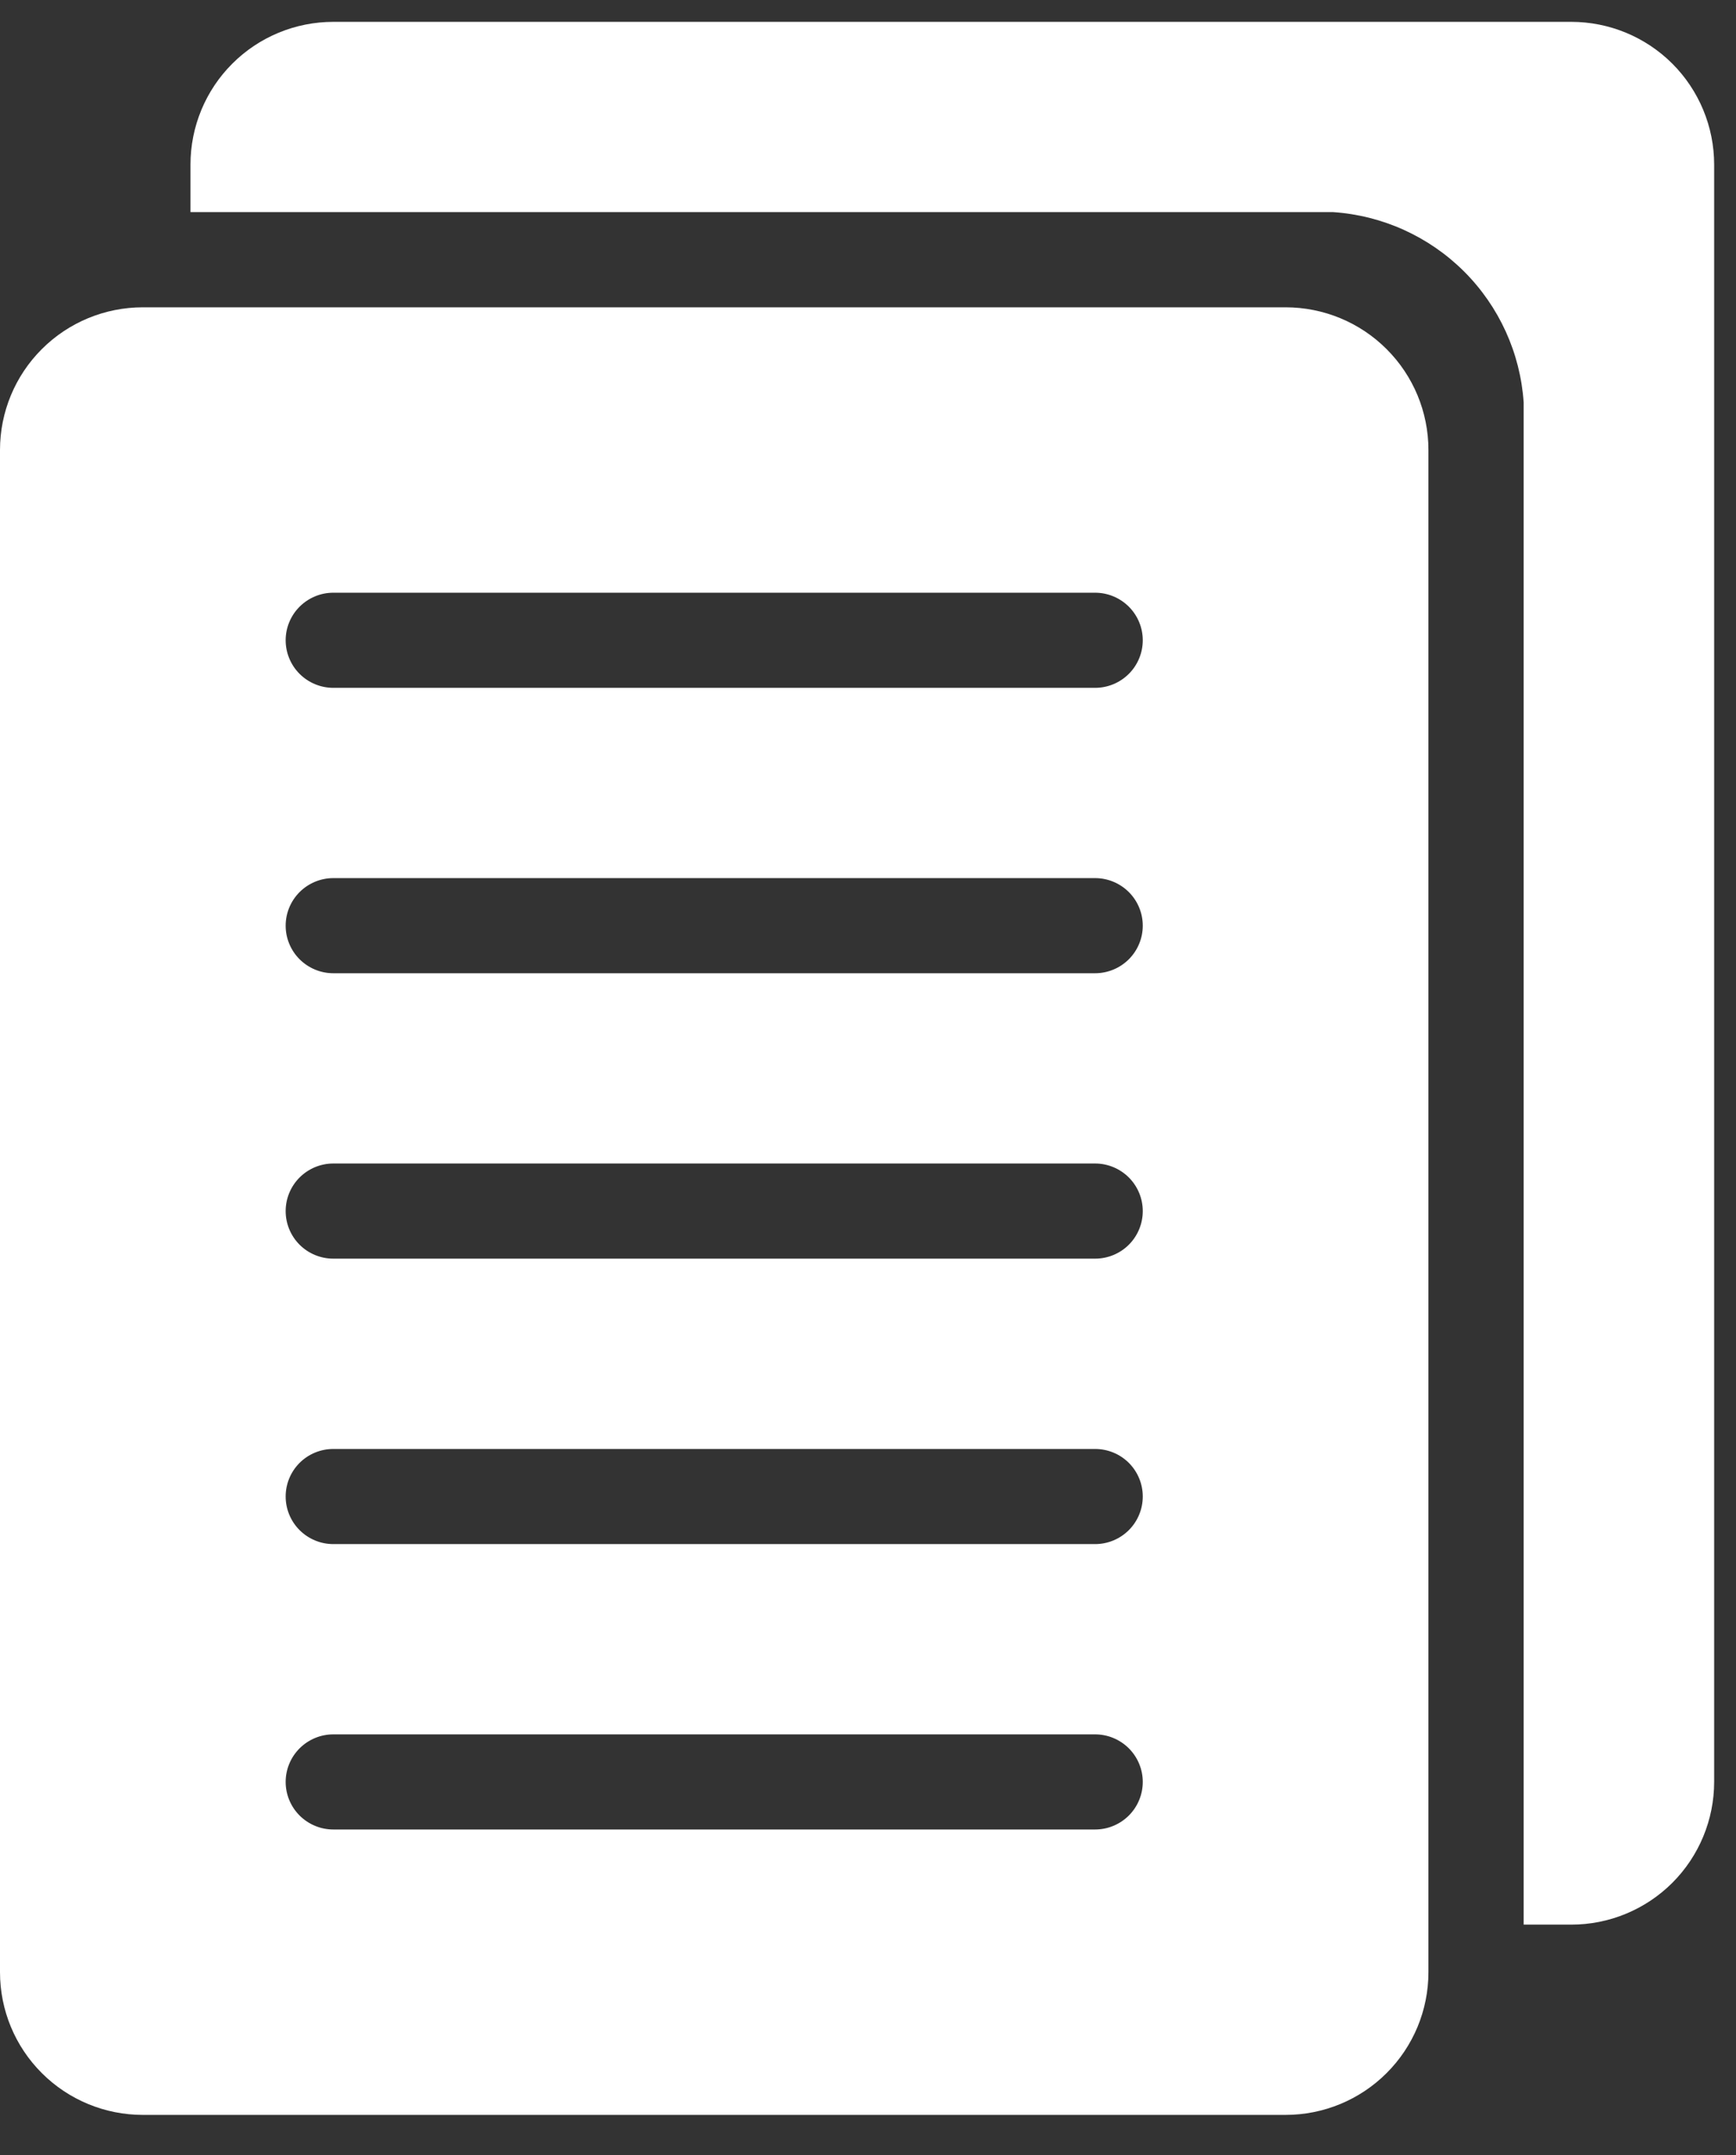
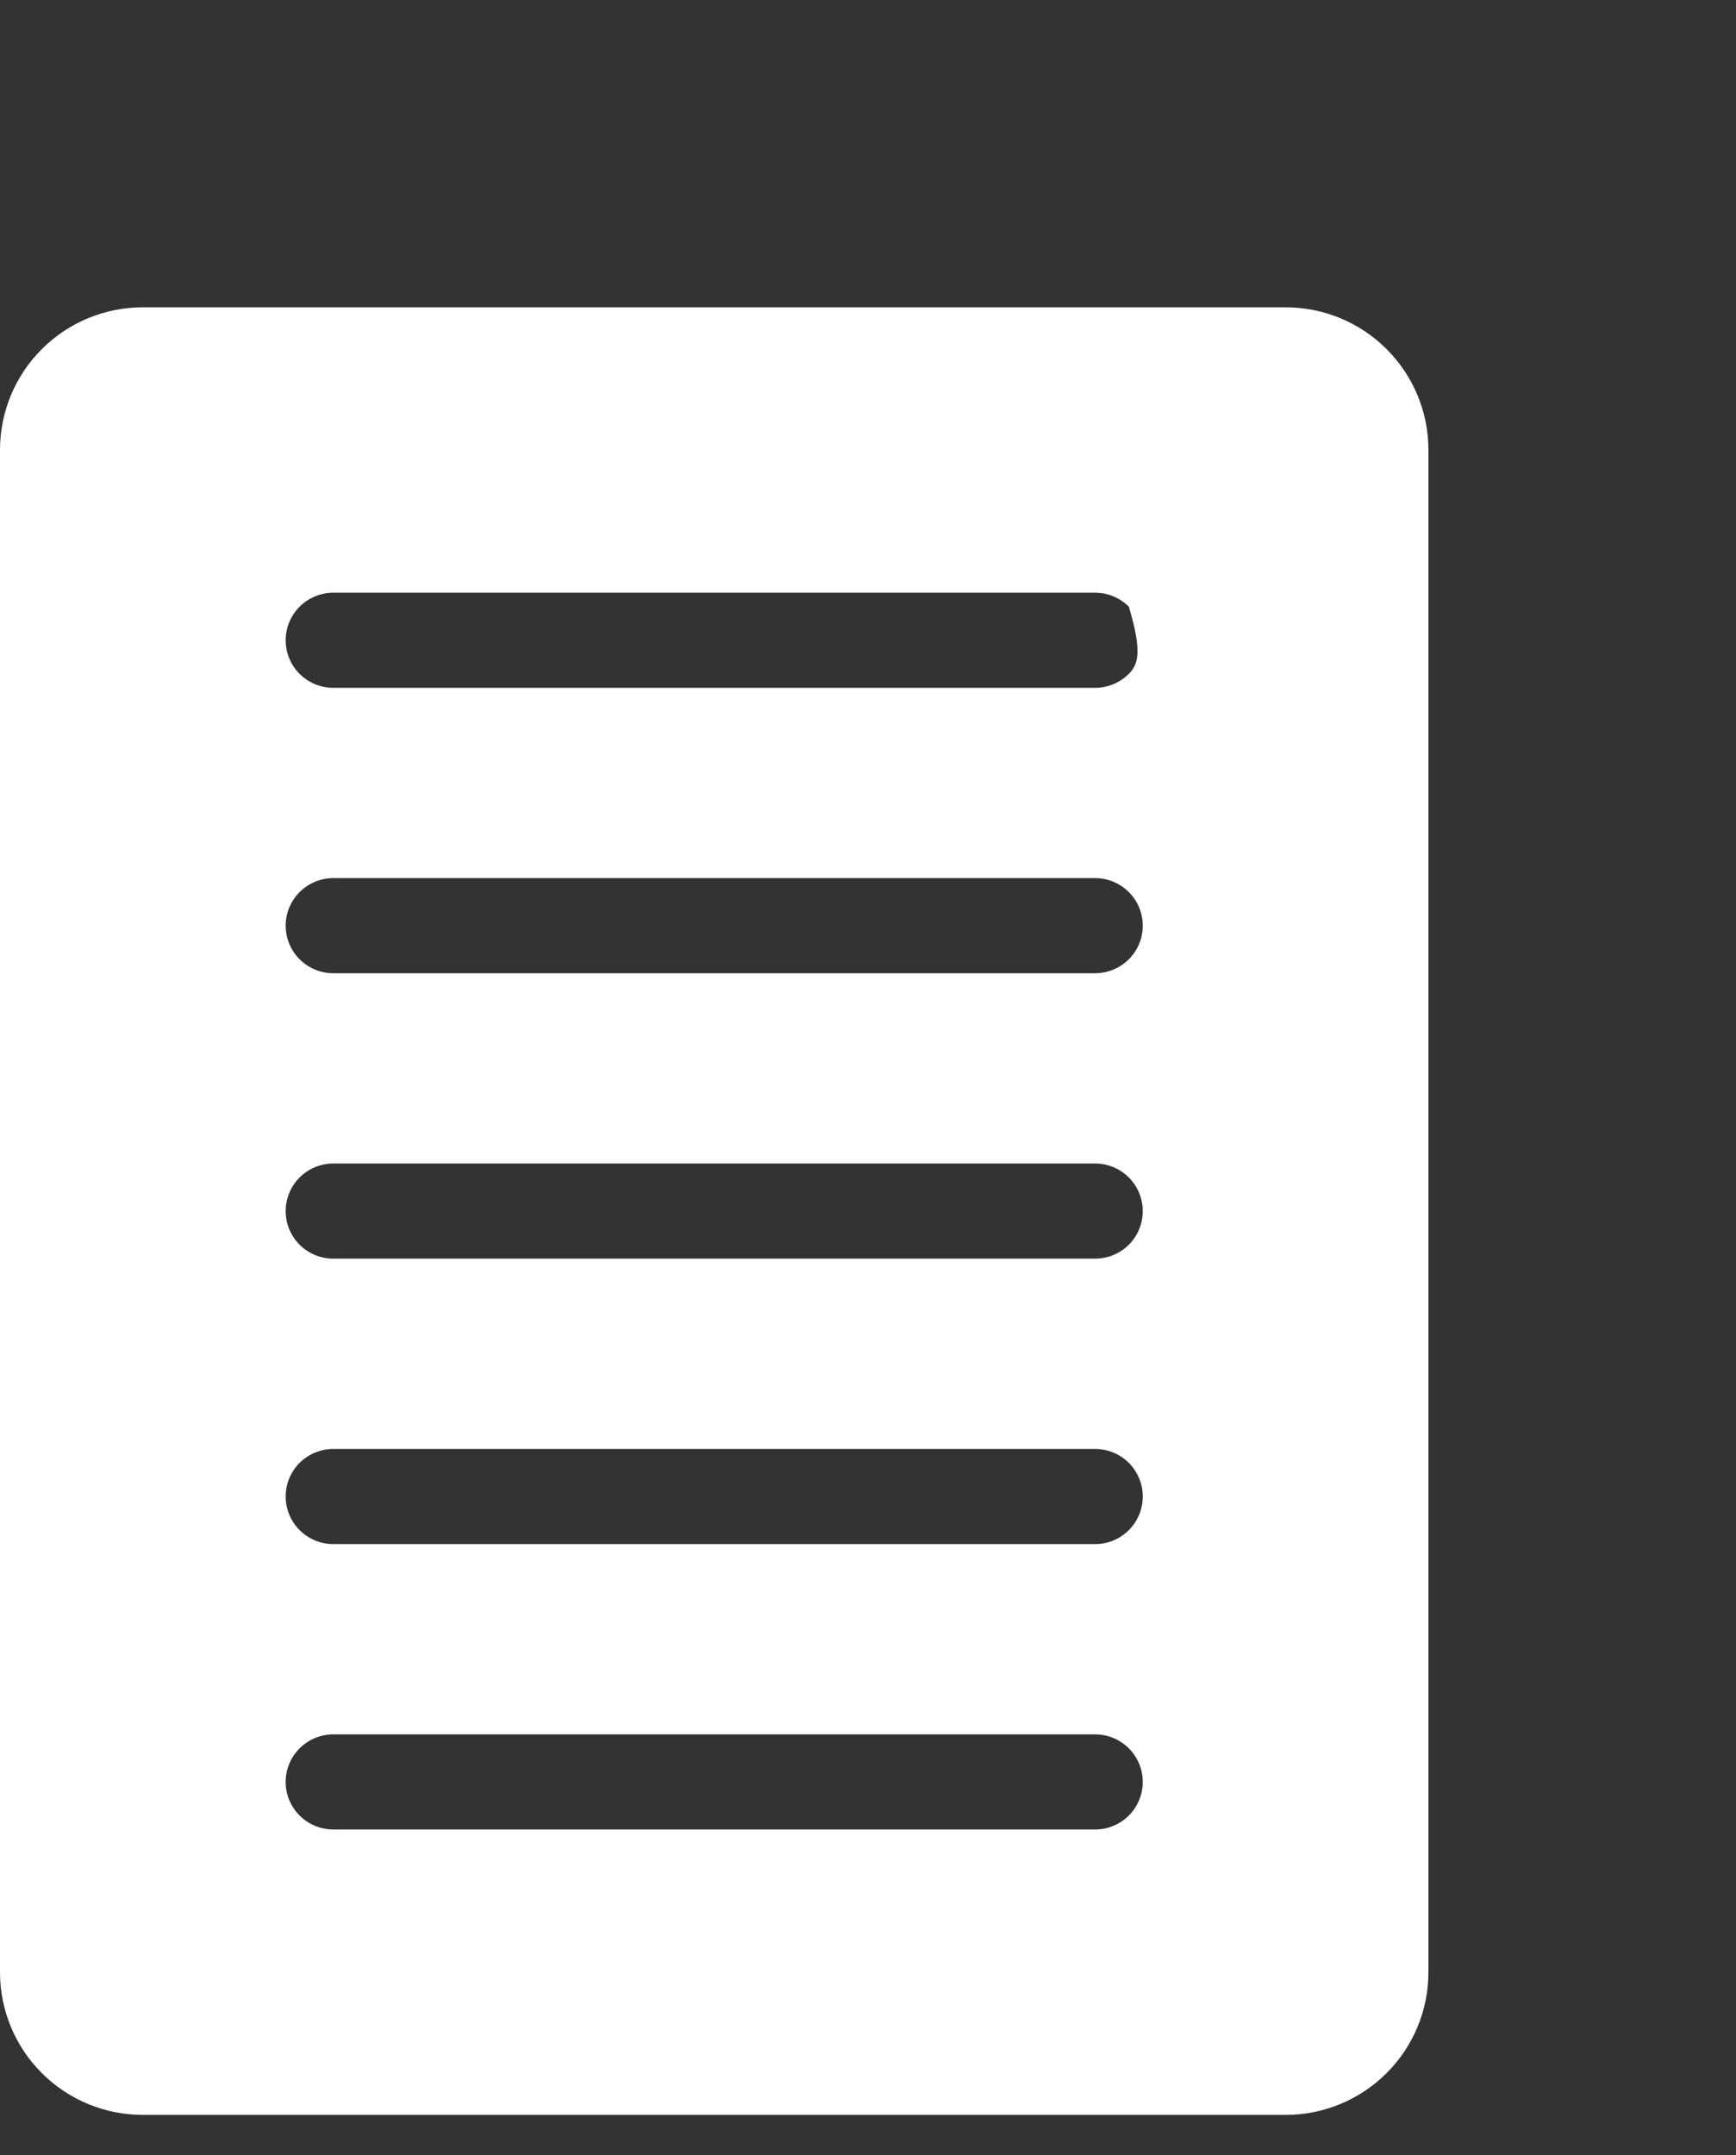
<svg xmlns="http://www.w3.org/2000/svg" width="29" height="36" viewBox="0 0 29 36" fill="none">
  <rect x="0" y="0" width="29" height="36" fill="#333333" stroke="none" />
-   <path d="M26.248 0.365H5.568C4.935 0.365 4.328 0.616 3.881 1.063C3.433 1.51 3.182 2.117 3.182 2.749V3.543H22.271C23.097 3.599 23.874 3.952 24.459 4.536C25.044 5.121 25.397 5.897 25.453 6.722V32.147H26.248C26.881 32.147 27.488 31.896 27.936 31.449C28.383 31.002 28.635 30.395 28.635 29.763V2.749C28.635 2.117 28.383 1.51 27.936 1.063C27.488 0.616 26.881 0.365 26.248 0.365Z" fill="white" />
-   <path d="M21.476 5.133H2.386C1.753 5.133 1.146 5.384 0.699 5.831C0.251 6.278 0 6.884 0 7.516V32.942C0 33.574 0.251 34.18 0.699 34.627C1.146 35.074 1.753 35.325 2.386 35.325H21.476C22.109 35.325 22.716 35.074 23.163 34.627C23.611 34.18 23.862 33.574 23.862 32.942V7.516C23.862 6.884 23.611 6.278 23.163 5.831C22.716 5.384 22.109 5.133 21.476 5.133ZM18.294 30.558H5.568C5.357 30.558 5.155 30.474 5.005 30.325C4.856 30.176 4.772 29.974 4.772 29.763C4.772 29.553 4.856 29.351 5.005 29.202C5.155 29.053 5.357 28.969 5.568 28.969H18.294C18.505 28.969 18.707 29.053 18.857 29.202C19.006 29.351 19.09 29.553 19.09 29.763C19.09 29.974 19.006 30.176 18.857 30.325C18.707 30.474 18.505 30.558 18.294 30.558ZM18.294 25.791H5.568C5.357 25.791 5.155 25.707 5.005 25.558C4.856 25.409 4.772 25.207 4.772 24.996C4.772 24.785 4.856 24.583 5.005 24.434C5.155 24.285 5.357 24.202 5.568 24.202H18.294C18.505 24.202 18.707 24.285 18.857 24.434C19.006 24.583 19.09 24.785 19.09 24.996C19.09 25.207 19.006 25.409 18.857 25.558C18.707 25.707 18.505 25.791 18.294 25.791ZM18.294 21.023H5.568C5.357 21.023 5.155 20.94 5.005 20.791C4.856 20.642 4.772 20.44 4.772 20.229C4.772 20.018 4.856 19.816 5.005 19.667C5.155 19.518 5.357 19.434 5.568 19.434H18.294C18.505 19.434 18.707 19.518 18.857 19.667C19.006 19.816 19.09 20.018 19.09 20.229C19.09 20.44 19.006 20.642 18.857 20.791C18.707 20.94 18.505 21.023 18.294 21.023ZM18.294 16.256H5.568C5.357 16.256 5.155 16.172 5.005 16.023C4.856 15.874 4.772 15.672 4.772 15.462C4.772 15.251 4.856 15.049 5.005 14.9C5.155 14.751 5.357 14.667 5.568 14.667H18.294C18.505 14.667 18.707 14.751 18.857 14.9C19.006 15.049 19.09 15.251 19.09 15.462C19.09 15.672 19.006 15.874 18.857 16.023C18.707 16.172 18.505 16.256 18.294 16.256ZM18.294 11.489H5.568C5.357 11.489 5.155 11.405 5.005 11.256C4.856 11.107 4.772 10.905 4.772 10.694C4.772 10.484 4.856 10.282 5.005 10.133C5.155 9.984 5.357 9.9 5.568 9.9H18.294C18.505 9.9 18.707 9.984 18.857 10.133C19.006 10.282 19.09 10.484 19.09 10.694C19.09 10.905 19.006 11.107 18.857 11.256C18.707 11.405 18.505 11.489 18.294 11.489Z" fill="white" />
+   <path d="M21.476 5.133H2.386C1.753 5.133 1.146 5.384 0.699 5.831C0.251 6.278 0 6.884 0 7.516V32.942C0 33.574 0.251 34.18 0.699 34.627C1.146 35.074 1.753 35.325 2.386 35.325H21.476C22.109 35.325 22.716 35.074 23.163 34.627C23.611 34.18 23.862 33.574 23.862 32.942V7.516C23.862 6.884 23.611 6.278 23.163 5.831C22.716 5.384 22.109 5.133 21.476 5.133ZM18.294 30.558H5.568C5.357 30.558 5.155 30.474 5.005 30.325C4.856 30.176 4.772 29.974 4.772 29.763C4.772 29.553 4.856 29.351 5.005 29.202C5.155 29.053 5.357 28.969 5.568 28.969H18.294C18.505 28.969 18.707 29.053 18.857 29.202C19.006 29.351 19.09 29.553 19.09 29.763C19.09 29.974 19.006 30.176 18.857 30.325C18.707 30.474 18.505 30.558 18.294 30.558ZM18.294 25.791H5.568C5.357 25.791 5.155 25.707 5.005 25.558C4.856 25.409 4.772 25.207 4.772 24.996C4.772 24.785 4.856 24.583 5.005 24.434C5.155 24.285 5.357 24.202 5.568 24.202H18.294C18.505 24.202 18.707 24.285 18.857 24.434C19.006 24.583 19.09 24.785 19.09 24.996C19.09 25.207 19.006 25.409 18.857 25.558C18.707 25.707 18.505 25.791 18.294 25.791ZM18.294 21.023H5.568C5.357 21.023 5.155 20.94 5.005 20.791C4.856 20.642 4.772 20.44 4.772 20.229C4.772 20.018 4.856 19.816 5.005 19.667C5.155 19.518 5.357 19.434 5.568 19.434H18.294C18.505 19.434 18.707 19.518 18.857 19.667C19.006 19.816 19.09 20.018 19.09 20.229C19.09 20.44 19.006 20.642 18.857 20.791C18.707 20.94 18.505 21.023 18.294 21.023ZM18.294 16.256H5.568C5.357 16.256 5.155 16.172 5.005 16.023C4.856 15.874 4.772 15.672 4.772 15.462C4.772 15.251 4.856 15.049 5.005 14.9C5.155 14.751 5.357 14.667 5.568 14.667H18.294C18.505 14.667 18.707 14.751 18.857 14.9C19.006 15.049 19.09 15.251 19.09 15.462C19.09 15.672 19.006 15.874 18.857 16.023C18.707 16.172 18.505 16.256 18.294 16.256ZM18.294 11.489H5.568C5.357 11.489 5.155 11.405 5.005 11.256C4.856 11.107 4.772 10.905 4.772 10.694C4.772 10.484 4.856 10.282 5.005 10.133C5.155 9.984 5.357 9.9 5.568 9.9H18.294C18.505 9.9 18.707 9.984 18.857 10.133C19.09 10.905 19.006 11.107 18.857 11.256C18.707 11.405 18.505 11.489 18.294 11.489Z" fill="white" />
</svg>